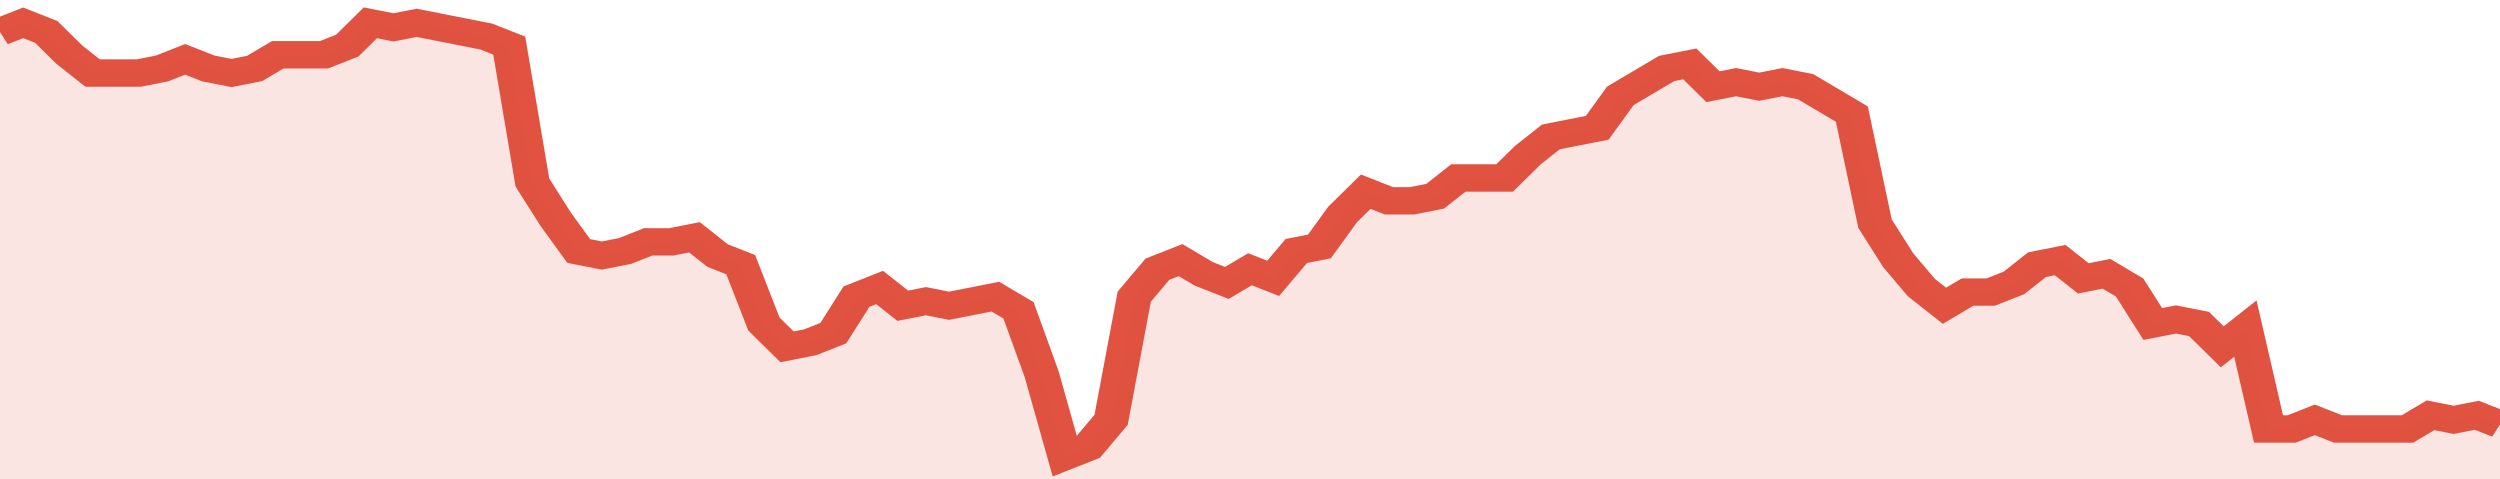
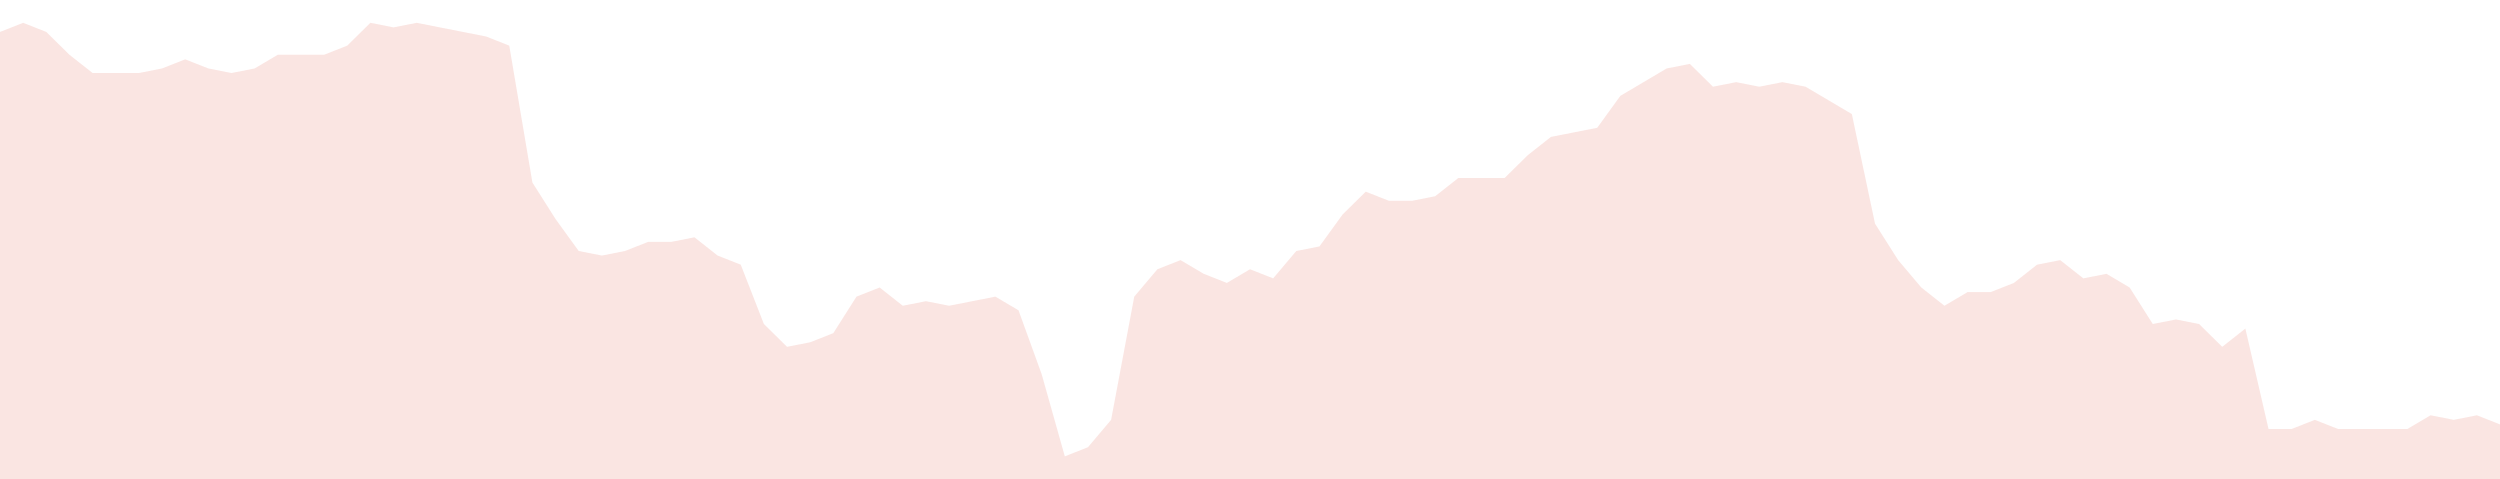
<svg xmlns="http://www.w3.org/2000/svg" viewBox="0 0 432 105" width="120" height="23" preserveAspectRatio="none">
-   <polyline fill="none" stroke="#E15241" stroke-width="6" points="0, 7 4, 5 8, 7 12, 12 16, 16 20, 16 24, 16 28, 15 32, 13 36, 15 40, 16 44, 15 48, 12 52, 12 56, 12 60, 10 64, 5 68, 6 72, 5 76, 6 80, 7 84, 8 88, 10 92, 40 96, 48 100, 55 104, 56 108, 55 112, 53 116, 53 120, 52 124, 56 128, 58 132, 71 136, 76 140, 75 144, 73 148, 65 152, 63 156, 67 160, 66 164, 67 168, 66 172, 65 176, 68 180, 82 184, 100 188, 98 192, 92 196, 65 200, 59 204, 57 208, 60 212, 62 216, 59 220, 61 224, 55 228, 54 232, 47 236, 42 240, 44 244, 44 248, 43 252, 39 256, 39 260, 39 264, 34 268, 30 272, 29 276, 28 280, 21 284, 18 288, 15 292, 14 296, 19 300, 18 304, 19 308, 18 312, 19 316, 22 320, 25 324, 49 328, 57 332, 63 336, 67 340, 64 344, 64 348, 62 352, 58 356, 57 360, 61 364, 60 368, 63 372, 71 376, 70 380, 71 384, 76 388, 72 392, 94 396, 94 400, 92 404, 94 408, 94 412, 94 416, 94 420, 91 424, 92 428, 91 432, 93 432, 93 "> </polyline>
  <polygon fill="#E15241" opacity="0.15" points="0, 105 0, 7 4, 5 8, 7 12, 12 16, 16 20, 16 24, 16 28, 15 32, 13 36, 15 40, 16 44, 15 48, 12 52, 12 56, 12 60, 10 64, 5 68, 6 72, 5 76, 6 80, 7 84, 8 88, 10 92, 40 96, 48 100, 55 104, 56 108, 55 112, 53 116, 53 120, 52 124, 56 128, 58 132, 71 136, 76 140, 75 144, 73 148, 65 152, 63 156, 67 160, 66 164, 67 168, 66 172, 65 176, 68 180, 82 184, 100 188, 98 192, 92 196, 65 200, 59 204, 57 208, 60 212, 62 216, 59 220, 61 224, 55 228, 54 232, 47 236, 42 240, 44 244, 44 248, 43 252, 39 256, 39 260, 39 264, 34 268, 30 272, 29 276, 28 280, 21 284, 18 288, 15 292, 14 296, 19 300, 18 304, 19 308, 18 312, 19 316, 22 320, 25 324, 49 328, 57 332, 63 336, 67 340, 64 344, 64 348, 62 352, 58 356, 57 360, 61 364, 60 368, 63 372, 71 376, 70 380, 71 384, 76 388, 72 392, 94 396, 94 400, 92 404, 94 408, 94 412, 94 416, 94 420, 91 424, 92 428, 91 432, 93 432, 105 " />
</svg>